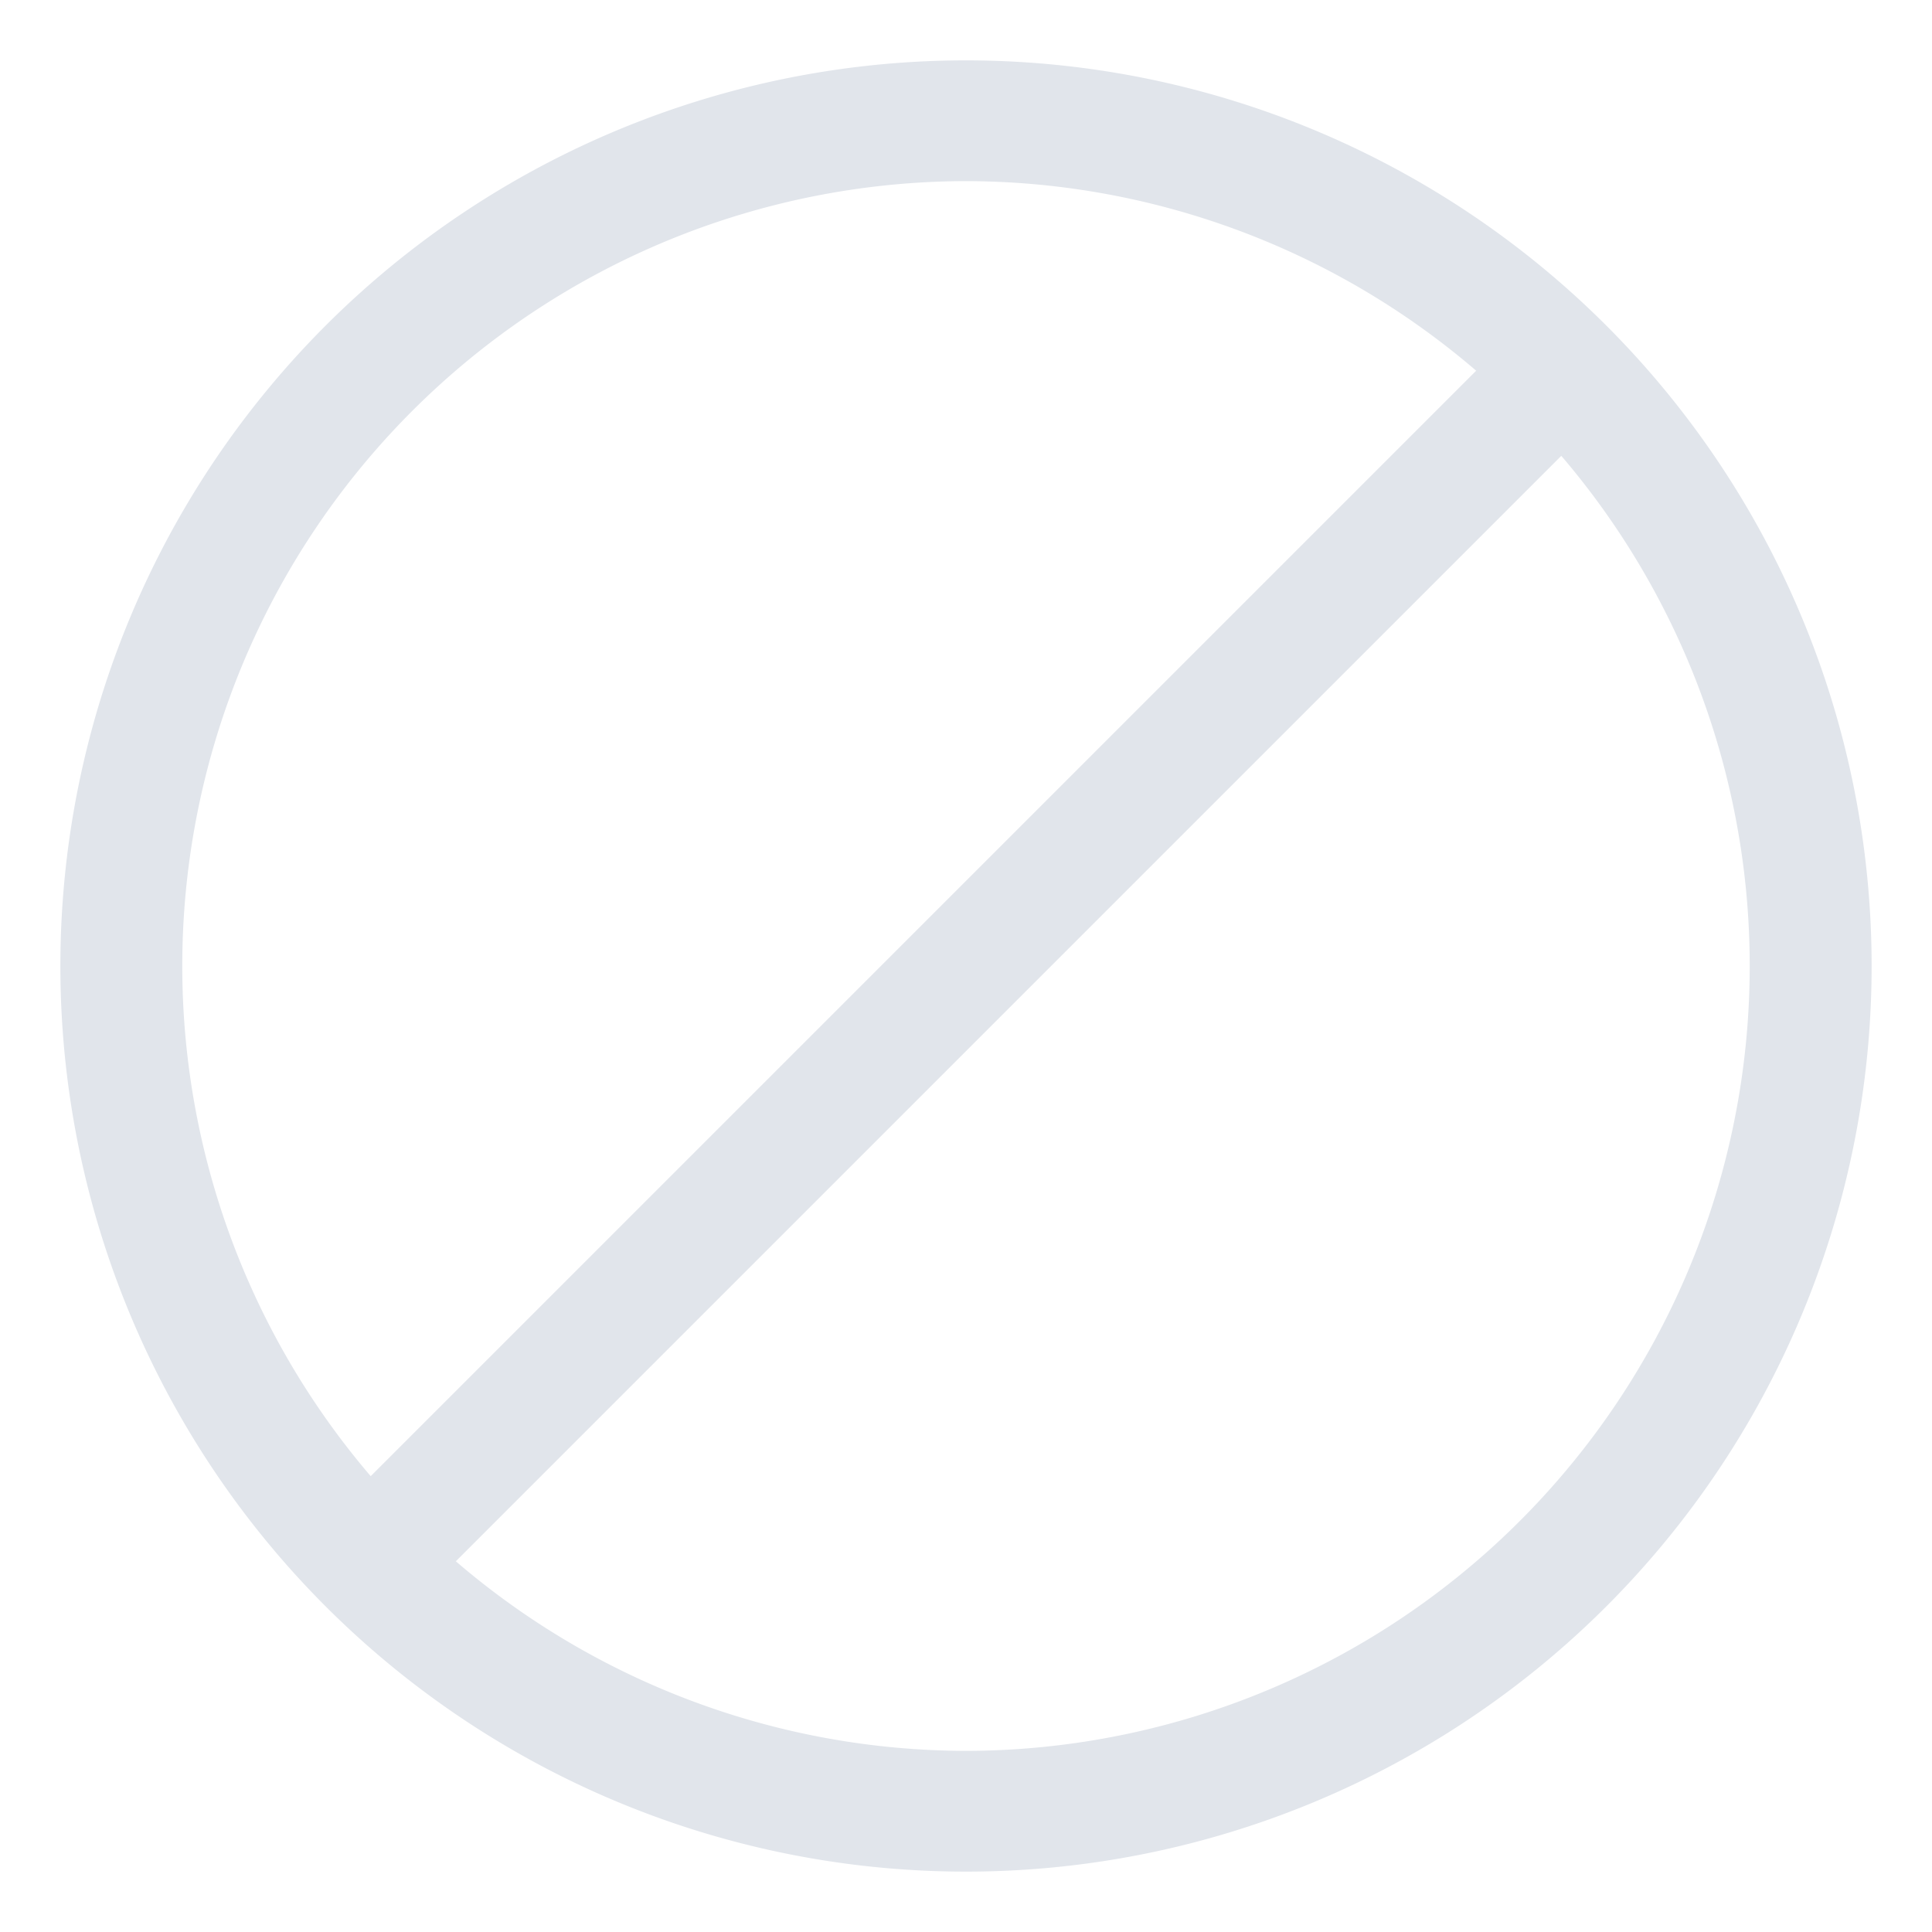
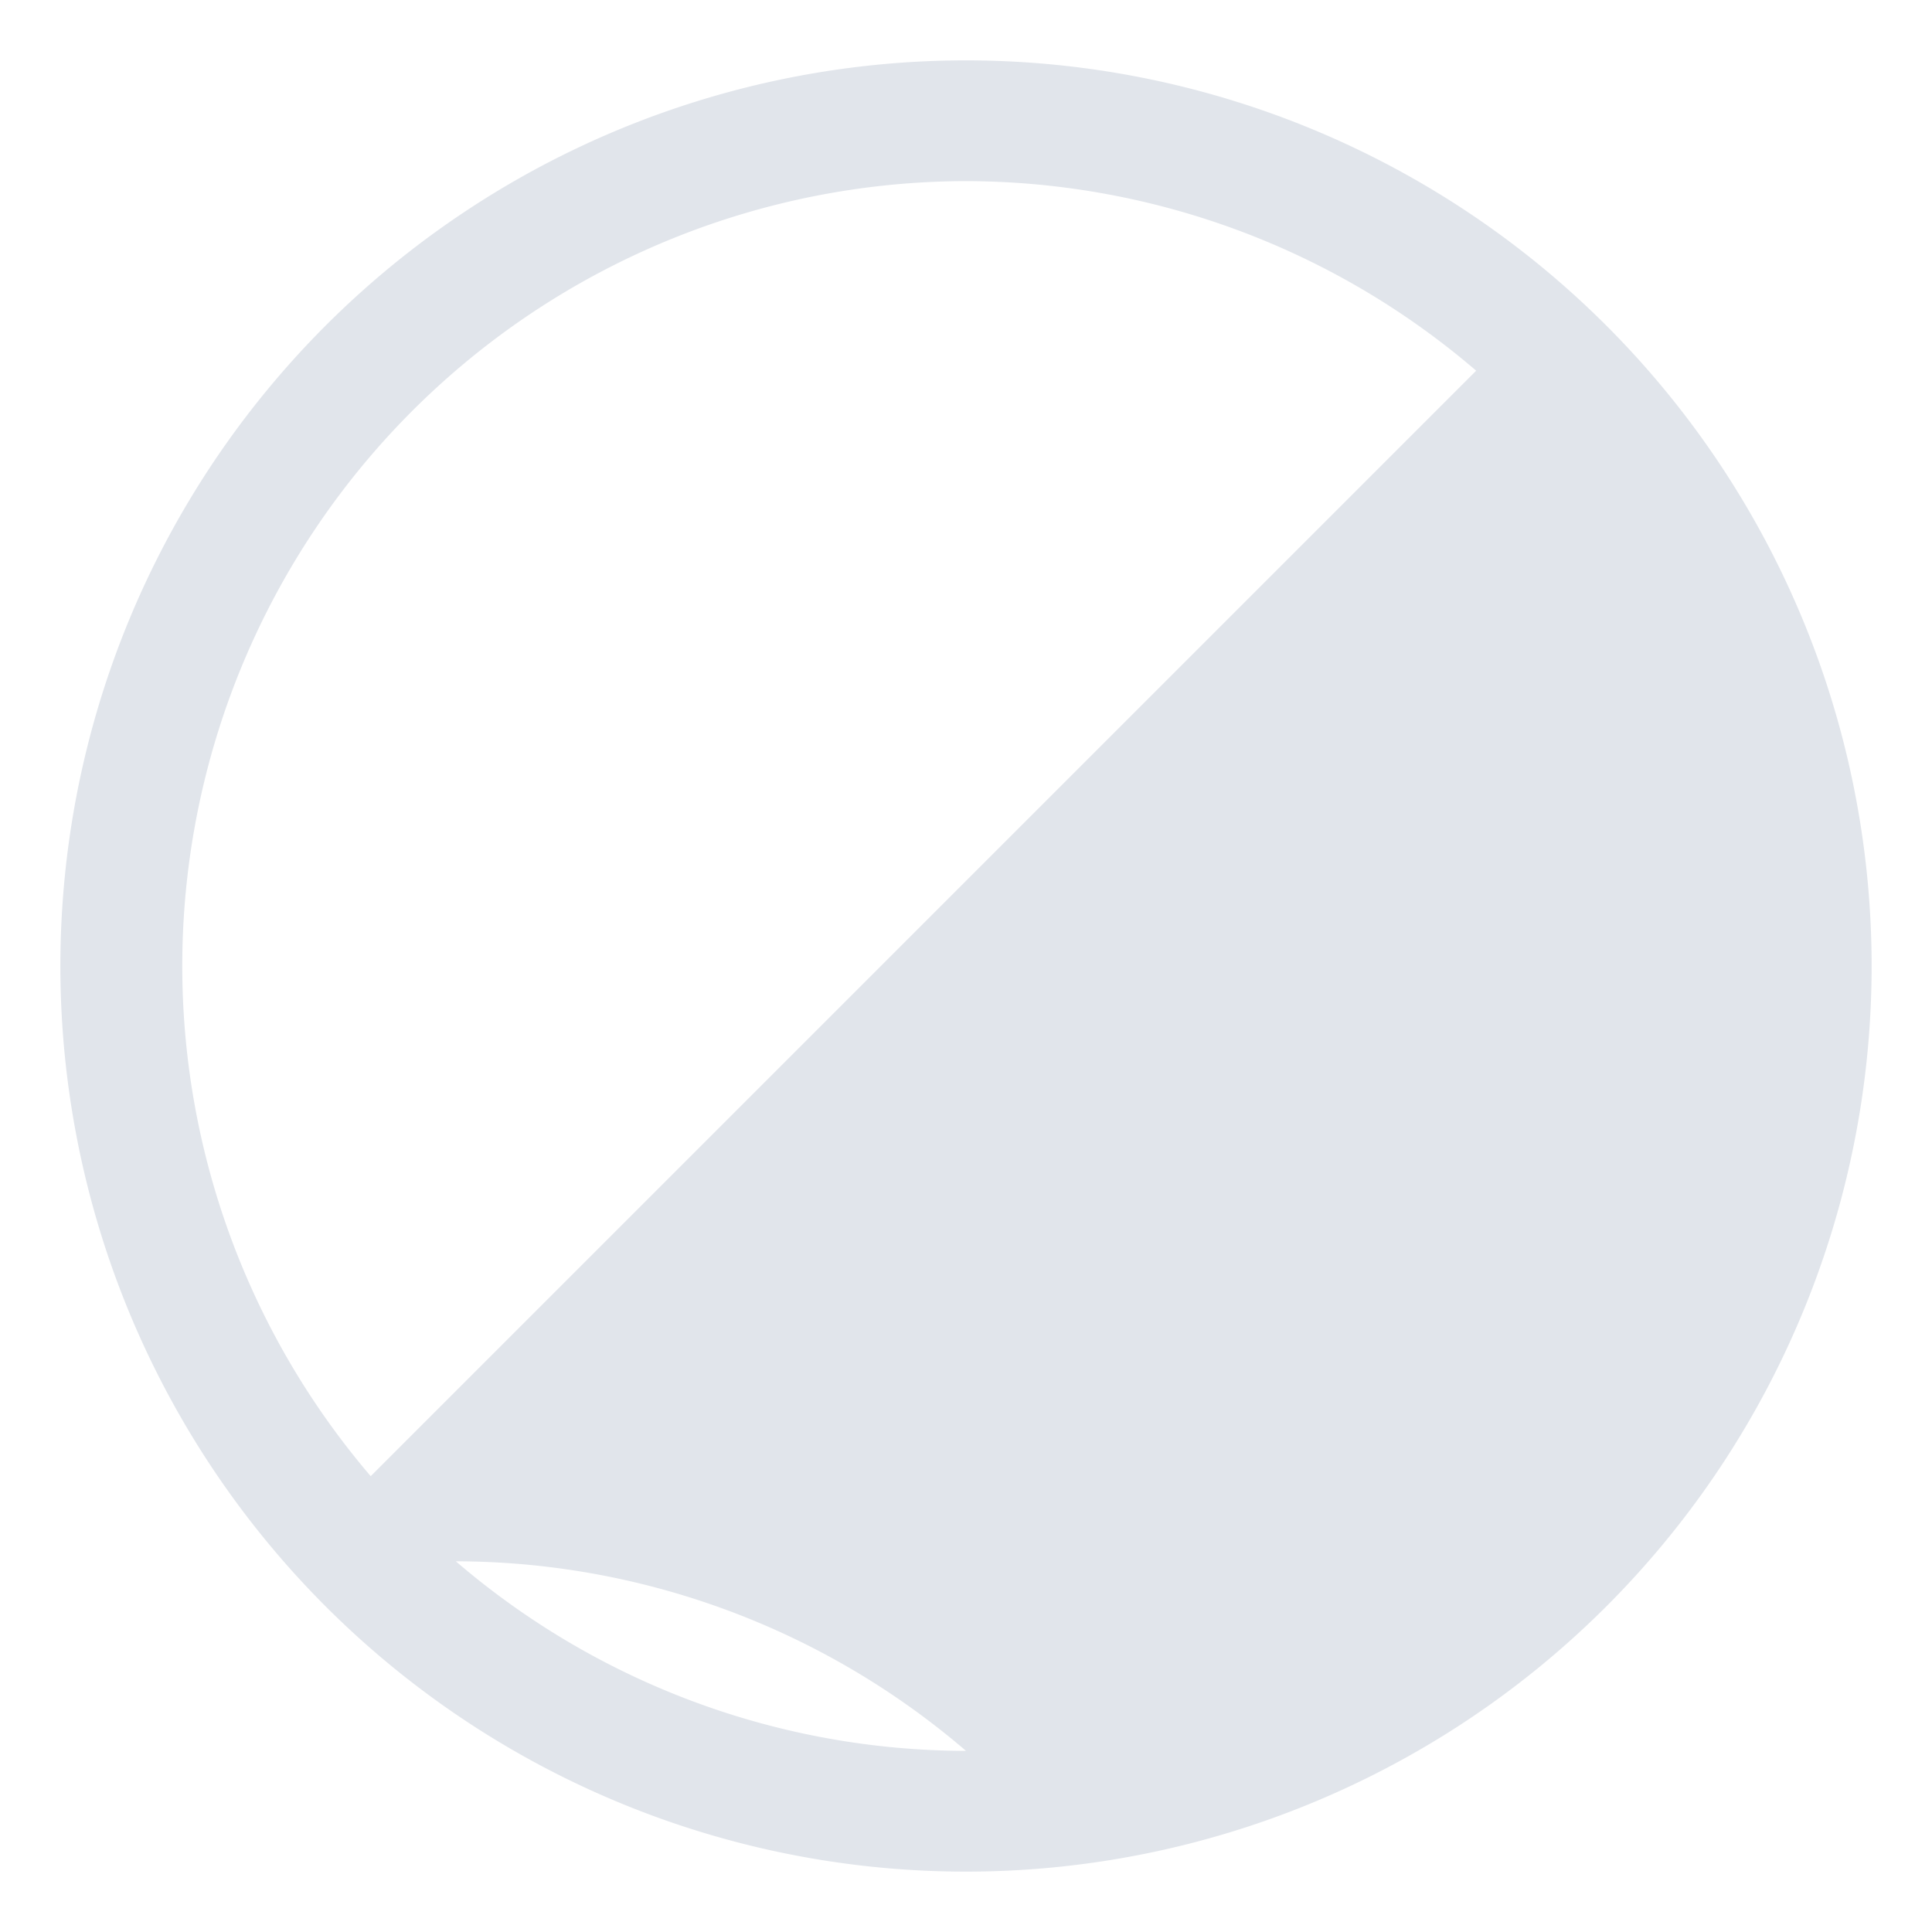
<svg xmlns="http://www.w3.org/2000/svg" fill="#e1e5eb" height="32" viewBox="0 0 32 32" width="32">
  <title />
  <g data-name="2" id="_2">
-     <path d="M16,1A15,15,0,1,0,31,16,15,15,0,0,0,16,1Zm0,2a13,13,0,0,1,8.45,3.14L6.14,24.45A13,13,0,0,1,16,3Zm0,26a13,13,0,0,1-8.45-3.14L25.86,7.55A13,13,0,0,1,16,29Z" id="ban_sign_crossed_circle" />
+     <path d="M16,1A15,15,0,1,0,31,16,15,15,0,0,0,16,1Zm0,2a13,13,0,0,1,8.45,3.14L6.14,24.45A13,13,0,0,1,16,3Zm0,26a13,13,0,0,1-8.45-3.14A13,13,0,0,1,16,29Z" id="ban_sign_crossed_circle" />
  </g>
</svg>